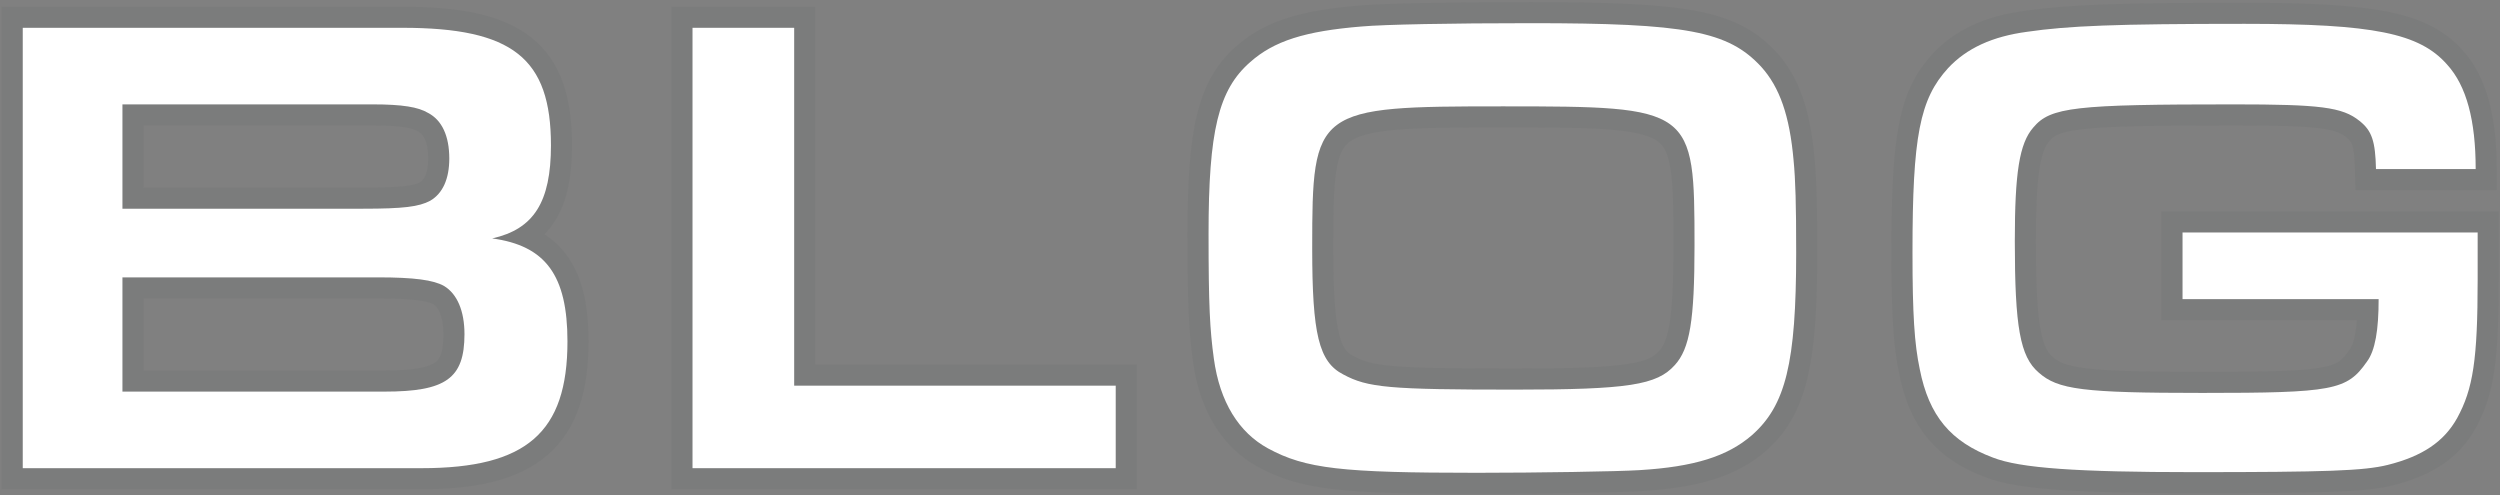
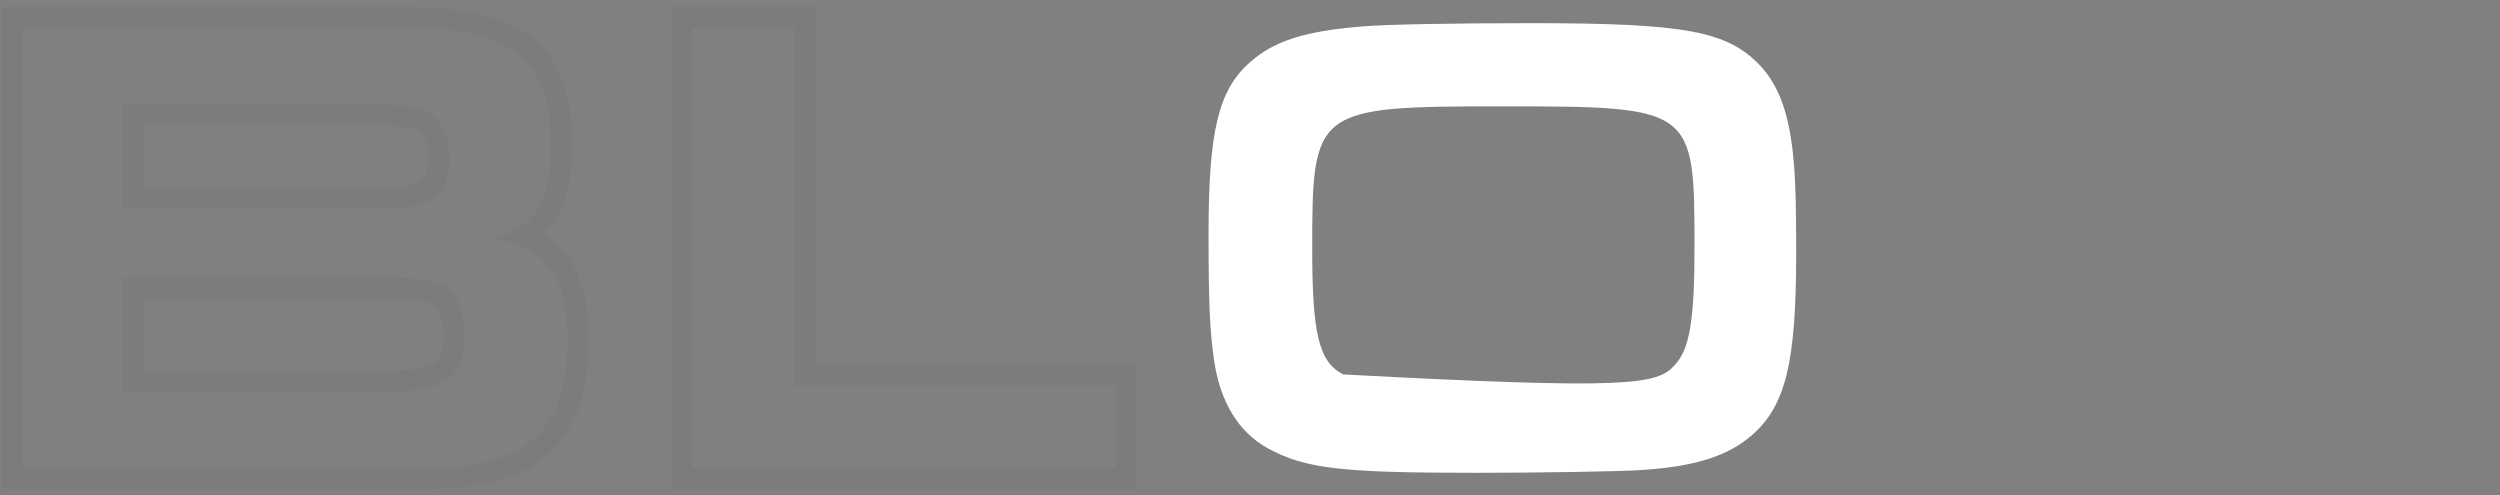
<svg xmlns="http://www.w3.org/2000/svg" width="833" height="165" viewBox="0 0 833 165" fill="none">
  <rect x="0" y="0" width="833" height="165" fill="#808080" stroke="none" />
-   <path d="M727.218 77.46H825.558V93.08C825.558 119.92 824.018 129.6 818.738 139.28C814.338 147.2 807.078 152.04 795.638 154.9C787.718 156.88 775.178 157.32 730.958 157.32C692.018 157.32 673.098 156 664.078 152.48C649.998 147.2 642.738 138.62 639.658 123C637.898 114.64 637.238 104.96 637.238 84.06C637.238 45.34 639.658 33.02 649.118 22.68C655.278 16.08 663.858 12.12 675.518 10.58C689.158 8.6 704.778 7.94 747.898 7.94C790.798 7.94 806.198 11.02 815.438 21.58C821.818 28.62 824.898 40.06 824.898 56.34H791.678C791.458 47.1 790.358 43.58 786.178 40.28C780.458 35.66 772.978 34.78 744.378 34.78C691.358 34.78 683.218 35.66 677.498 42.48C672.878 47.76 671.338 57.44 671.338 80.32C671.338 108.92 673.098 118.82 679.258 124.1C685.638 129.82 693.998 130.92 733.818 130.92C777.378 130.92 781.998 130.04 788.598 120.58C791.458 116.84 792.558 109.8 792.558 99.68H727.218V77.46Z" fill="white" />
-   <path d="M510.049 7.72C561.969 7.72 575.829 10.36 586.829 22.24C592.989 29.06 596.29 38.52 597.609 53.26C598.27 60.08 598.489 68 598.489 84.28C598.489 121.02 594.969 135.1 583.749 145C575.609 152.04 564.609 155.56 546.129 156.66C539.089 157.1 512.469 157.54 492.009 157.54C447.129 157.54 435.029 156.22 422.489 149.4C412.809 144.12 406.429 134 404.449 119.48C403.129 109.8 402.689 101.88 402.689 77.9C402.689 43.58 405.989 29.94 416.549 20.7C424.469 13.66 434.809 10.36 453.729 8.82C461.209 8.16 483.209 7.72 510.049 7.72ZM500.809 35.44C438.109 35.44 437.229 36.1 437.229 82.74C437.229 111.34 439.429 120.58 447.569 124.76C455.709 129.16 462.749 129.82 504.769 129.82C542.609 129.82 552.069 128.28 558.009 121.68C563.069 116.18 564.609 106.72 564.609 81.86C564.609 35.88 564.169 35.44 500.809 35.44Z" fill="white" />
-   <path d="M230.742 156V9.26H264.622V128.5H371.762V156H230.742Z" fill="white" />
-   <path d="M7.58 156V9.26H134.08C170.82 9.26 183.58 19.38 183.58 48.42C183.58 67.34 177.86 76.36 164 79.44C181.82 81.86 189.08 91.76 189.08 113.76C189.08 144.12 175.44 156 140.46 156H7.58ZM40.8 69.54H120.88C134.52 69.54 139.58 68.88 143.32 66.9C147.5 64.48 149.7 59.64 149.7 52.82C149.7 45.34 147.28 40.06 142.66 37.64C139.36 35.66 134.08 34.78 124.18 34.78H40.8V69.54ZM40.8 130.48H128.14C148.6 130.48 154.76 126.08 154.76 111.34C154.76 103.64 152.34 97.92 147.94 95.28C144.42 93.3 138.04 92.42 125.94 92.42H40.8V130.48Z" fill="white" />
-   <path d="M671.338 80.32C671.338 57.798 672.83 48.065 677.283 42.73L677.498 42.48C683.218 35.66 691.358 34.78 744.378 34.78L749.498 34.791C773.906 34.905 780.815 35.949 786.178 40.28C790.096 43.374 791.309 46.661 791.626 54.673L791.678 56.34H824.897C824.897 40.06 821.817 28.62 815.438 21.58C806.486 11.35 791.754 8.14 751.84 7.949L747.897 7.94C704.778 7.94 689.158 8.6 675.518 10.58C663.858 12.12 655.278 16.08 649.118 22.68L648.68 23.166C639.583 33.411 637.238 45.945 637.238 84.06L637.246 87.85C637.325 106.165 638.008 115.162 639.658 123C642.738 138.62 649.998 147.2 664.078 152.48C672.816 155.89 690.845 157.236 727.365 157.316L730.958 157.32C773.796 157.32 786.903 156.907 794.881 155.081L795.638 154.9C806.72 152.13 813.88 147.501 818.317 140.014L818.738 139.28C823.853 129.903 825.458 120.525 825.554 95.547L825.558 93.08V77.46H727.218V99.68H792.558C792.558 109.8 791.458 116.84 788.598 120.58L787.983 121.442C781.671 130.094 776.016 130.92 733.818 130.92V123.92C755.886 123.92 767.143 123.67 773.769 122.419C776.869 121.833 778.41 121.112 779.396 120.43C780.414 119.726 781.371 118.705 782.857 116.575L782.944 116.449L783.037 116.328C783.502 115.72 784.22 114.27 784.763 111.275C785.005 109.94 785.19 108.411 785.322 106.68H720.218V70.46H832.558V93.08C832.558 119.925 831.097 131.239 824.883 142.632L824.87 142.656L824.857 142.68C819.411 152.484 810.581 158.161 798.514 161.387L797.336 161.691C792.645 162.864 786.935 163.486 777.17 163.848C767.368 164.211 753.051 164.32 730.958 164.32C711.447 164.32 696.78 163.991 685.797 163.202C675.026 162.429 667.169 161.18 661.62 159.033V159.034C653.765 156.088 647.295 152.02 642.363 146.096C637.464 140.209 634.505 132.997 632.808 124.442L632.632 123.582C630.846 114.653 630.238 104.336 630.238 84.06C630.238 45.783 632.388 30.596 643.953 17.955L643.977 17.93L644.001 17.903C651.537 9.829 661.757 5.351 674.513 3.652L675.852 3.463C689.762 1.549 706.188 0.94 747.897 0.94C769.362 0.94 784.557 1.697 795.674 3.938C807.02 6.226 814.723 10.179 820.624 16.879H820.625C828.771 25.867 831.897 39.489 831.897 56.34V63.34H784.843L784.68 56.507C784.571 51.96 784.241 49.688 783.779 48.318C783.457 47.362 783.05 46.729 781.841 45.774L781.81 45.75L781.779 45.726C780.24 44.482 778.307 43.432 772.959 42.739C767.321 42.009 758.754 41.78 744.378 41.78C717.719 41.78 702.887 42.011 693.996 43.027C689.594 43.531 687.17 44.179 685.696 44.819C684.445 45.364 683.707 45.97 682.861 46.978L682.814 47.034L682.766 47.09C681.678 48.334 680.457 50.604 679.596 55.92C678.729 61.271 678.338 68.936 678.338 80.32C678.338 94.626 678.79 103.685 679.877 109.713C680.864 115.187 682.229 117.316 683.55 118.55L683.813 118.785L683.873 118.836L683.931 118.888C685.709 120.482 687.866 121.828 694.872 122.71C702.222 123.635 713.812 123.92 733.818 123.92V130.92L726.713 130.906C694.085 130.769 685.782 129.548 679.862 124.623L679.258 124.1C673.291 118.985 671.452 109.534 671.343 82.947L671.338 80.32Z" fill="#031E2F" fill-opacity="0.04" />
-   <path d="M395.689 77.9C395.689 43.915 398.711 27.037 411.899 15.468L412.354 15.069C421.928 6.787 434.07 3.401 453.114 1.847L453.893 1.783C462.363 1.128 484.131 0.72 510.05 0.72C535.935 0.72 553.016 1.362 565.087 3.647C577.272 5.954 584.821 10.024 591.339 16.818L591.966 17.484L591.995 17.516L592.024 17.548C599.644 25.984 603.194 37.202 604.577 52.586L604.702 53.948C605.299 60.837 605.489 69.018 605.489 84.28C605.489 120.765 602.227 138.032 588.381 150.249L588.355 150.271L588.329 150.295C578.483 158.811 565.647 162.508 546.565 163.646L546.566 163.646C539.276 164.102 512.444 164.54 492.01 164.54C447.583 164.54 433.543 163.38 419.146 155.55L419.138 155.545C407.21 149.039 399.941 136.926 397.621 121.179L397.514 120.426C396.127 110.253 395.689 101.94 395.689 77.9ZM557.609 81.86C557.609 70.149 557.563 62.142 556.638 56.305C555.751 50.707 554.25 48.453 552.345 47.062C549.987 45.343 545.678 43.946 536.916 43.202C528.328 42.473 516.763 42.44 500.81 42.44C485.025 42.44 473.565 42.487 465.043 43.244C456.361 44.015 452.062 45.448 449.686 47.216C447.722 48.677 446.178 51.054 445.259 56.782C444.305 62.73 444.229 70.884 444.229 82.74C444.229 97.084 444.804 105.757 446.146 111.244C447.285 115.898 448.741 117.406 450.427 118.351L450.768 118.533L450.833 118.566L450.898 118.603C453.953 120.254 456.781 121.317 464.086 121.968C471.743 122.65 483.67 122.82 504.77 122.82V129.82L497.292 129.812C463.047 129.726 455.677 128.94 448.331 125.162L447.569 124.76C439.684 120.71 437.373 111.912 437.236 85.365L437.229 82.74C437.229 36.1 438.11 35.44 500.81 35.44L506.567 35.442C564.197 35.512 564.609 37.317 564.609 81.86L564.605 84.145C564.51 107.307 562.912 116.352 558.01 121.68L557.729 121.985C551.767 128.328 542.019 129.82 504.77 129.82V122.82C523.766 122.82 535.061 122.422 542.284 121.307C549.18 120.242 551.288 118.684 552.807 116.997L552.832 116.969L552.858 116.94C554.12 115.569 555.405 113.315 556.301 107.89C557.217 102.344 557.609 94.265 557.609 81.86ZM402.695 82.212C402.748 102.877 403.212 110.405 404.449 119.48C406.429 134 412.809 144.12 422.489 149.4C434.637 156.007 446.373 157.452 487.897 157.536L492.01 157.54C512.47 157.54 539.09 157.1 546.13 156.66C564.033 155.595 574.915 152.258 582.979 145.649L583.75 145C594.619 135.409 598.262 121.896 598.479 87.658L598.489 84.28C598.489 68 598.269 60.08 597.609 53.26C596.289 38.52 592.99 29.06 586.83 22.24C576.174 10.732 562.833 7.894 514.807 7.728L510.05 7.72C483.21 7.72 461.209 8.16 453.729 8.82L451.98 8.97C434.166 10.57 424.222 13.88 416.55 20.7C405.99 29.94 402.689 43.58 402.689 77.9L402.695 82.212Z" fill="#031E2F" fill-opacity="0.04" />
+   <path d="M510.049 7.72C561.969 7.72 575.829 10.36 586.829 22.24C592.989 29.06 596.29 38.52 597.609 53.26C598.27 60.08 598.489 68 598.489 84.28C598.489 121.02 594.969 135.1 583.749 145C575.609 152.04 564.609 155.56 546.129 156.66C539.089 157.1 512.469 157.54 492.009 157.54C447.129 157.54 435.029 156.22 422.489 149.4C412.809 144.12 406.429 134 404.449 119.48C403.129 109.8 402.689 101.88 402.689 77.9C402.689 43.58 405.989 29.94 416.549 20.7C424.469 13.66 434.809 10.36 453.729 8.82C461.209 8.16 483.209 7.72 510.049 7.72ZM500.809 35.44C438.109 35.44 437.229 36.1 437.229 82.74C437.229 111.34 439.429 120.58 447.569 124.76C542.609 129.82 552.069 128.28 558.009 121.68C563.069 116.18 564.609 106.72 564.609 81.86C564.609 35.88 564.169 35.44 500.809 35.44Z" fill="white" />
  <path d="M371.763 128.5H264.622V9.26H230.742V156H371.763V128.5ZM271.622 121.5H378.763V163H223.742V2.26H271.622V121.5Z" fill="#031E2F" fill-opacity="0.04" />
  <path d="M189.08 113.76C189.08 91.76 181.82 81.86 164 79.44C177.643 76.409 183.4 67.621 183.576 49.3L183.58 48.42C183.58 19.834 171.216 9.581 135.785 9.268L134.08 9.26V2.26C152.668 2.26 167.177 4.723 176.952 12.461C187.218 20.586 190.58 33.059 190.58 48.42C190.58 58.405 189.106 66.962 184.905 73.609C183.857 75.269 182.674 76.749 181.372 78.07C184.238 79.914 186.759 82.235 188.873 85.125C194.215 92.43 196.08 102.201 196.08 113.76C196.08 129.821 192.484 142.852 182.479 151.548C172.735 160.018 158.422 163 140.46 163H0.58V2.26H134.08V9.26H7.58V156H140.46L142.084 155.991C175.327 155.63 188.655 144.023 189.07 115.17L189.08 113.76ZM147.76 111.34C147.76 104.88 145.765 102.196 144.414 101.332C143.731 100.973 142.261 100.446 139.243 100.048C136.139 99.639 131.868 99.42 125.94 99.42H47.8V123.48H128.14V130.48H40.8V92.42H125.94C138.04 92.42 144.42 93.3 147.94 95.28C152.34 97.92 154.76 103.64 154.76 111.34L154.756 112.023C154.564 126.216 148.28 130.48 128.14 130.48V123.48C138.397 123.48 142.943 122.257 145.039 120.752C146.356 119.806 147.76 117.956 147.76 111.34ZM142.7 52.82C142.7 46.624 140.753 44.543 139.412 43.841L139.232 43.747L139.059 43.643C137.597 42.766 134.141 41.78 124.18 41.78H47.8V62.54H120.88V69.54H40.8V34.78H124.18C134.08 34.78 139.36 35.66 142.66 37.64C147.28 40.06 149.7 45.34 149.7 52.82L149.693 53.453C149.56 59.94 147.37 64.556 143.32 66.9C139.58 68.88 134.52 69.54 120.88 69.54V62.54C134.544 62.54 137.946 61.775 139.907 60.781C141.09 60.048 142.7 58.131 142.7 52.82Z" fill="#031E2F" fill-opacity="0.04" />
</svg>